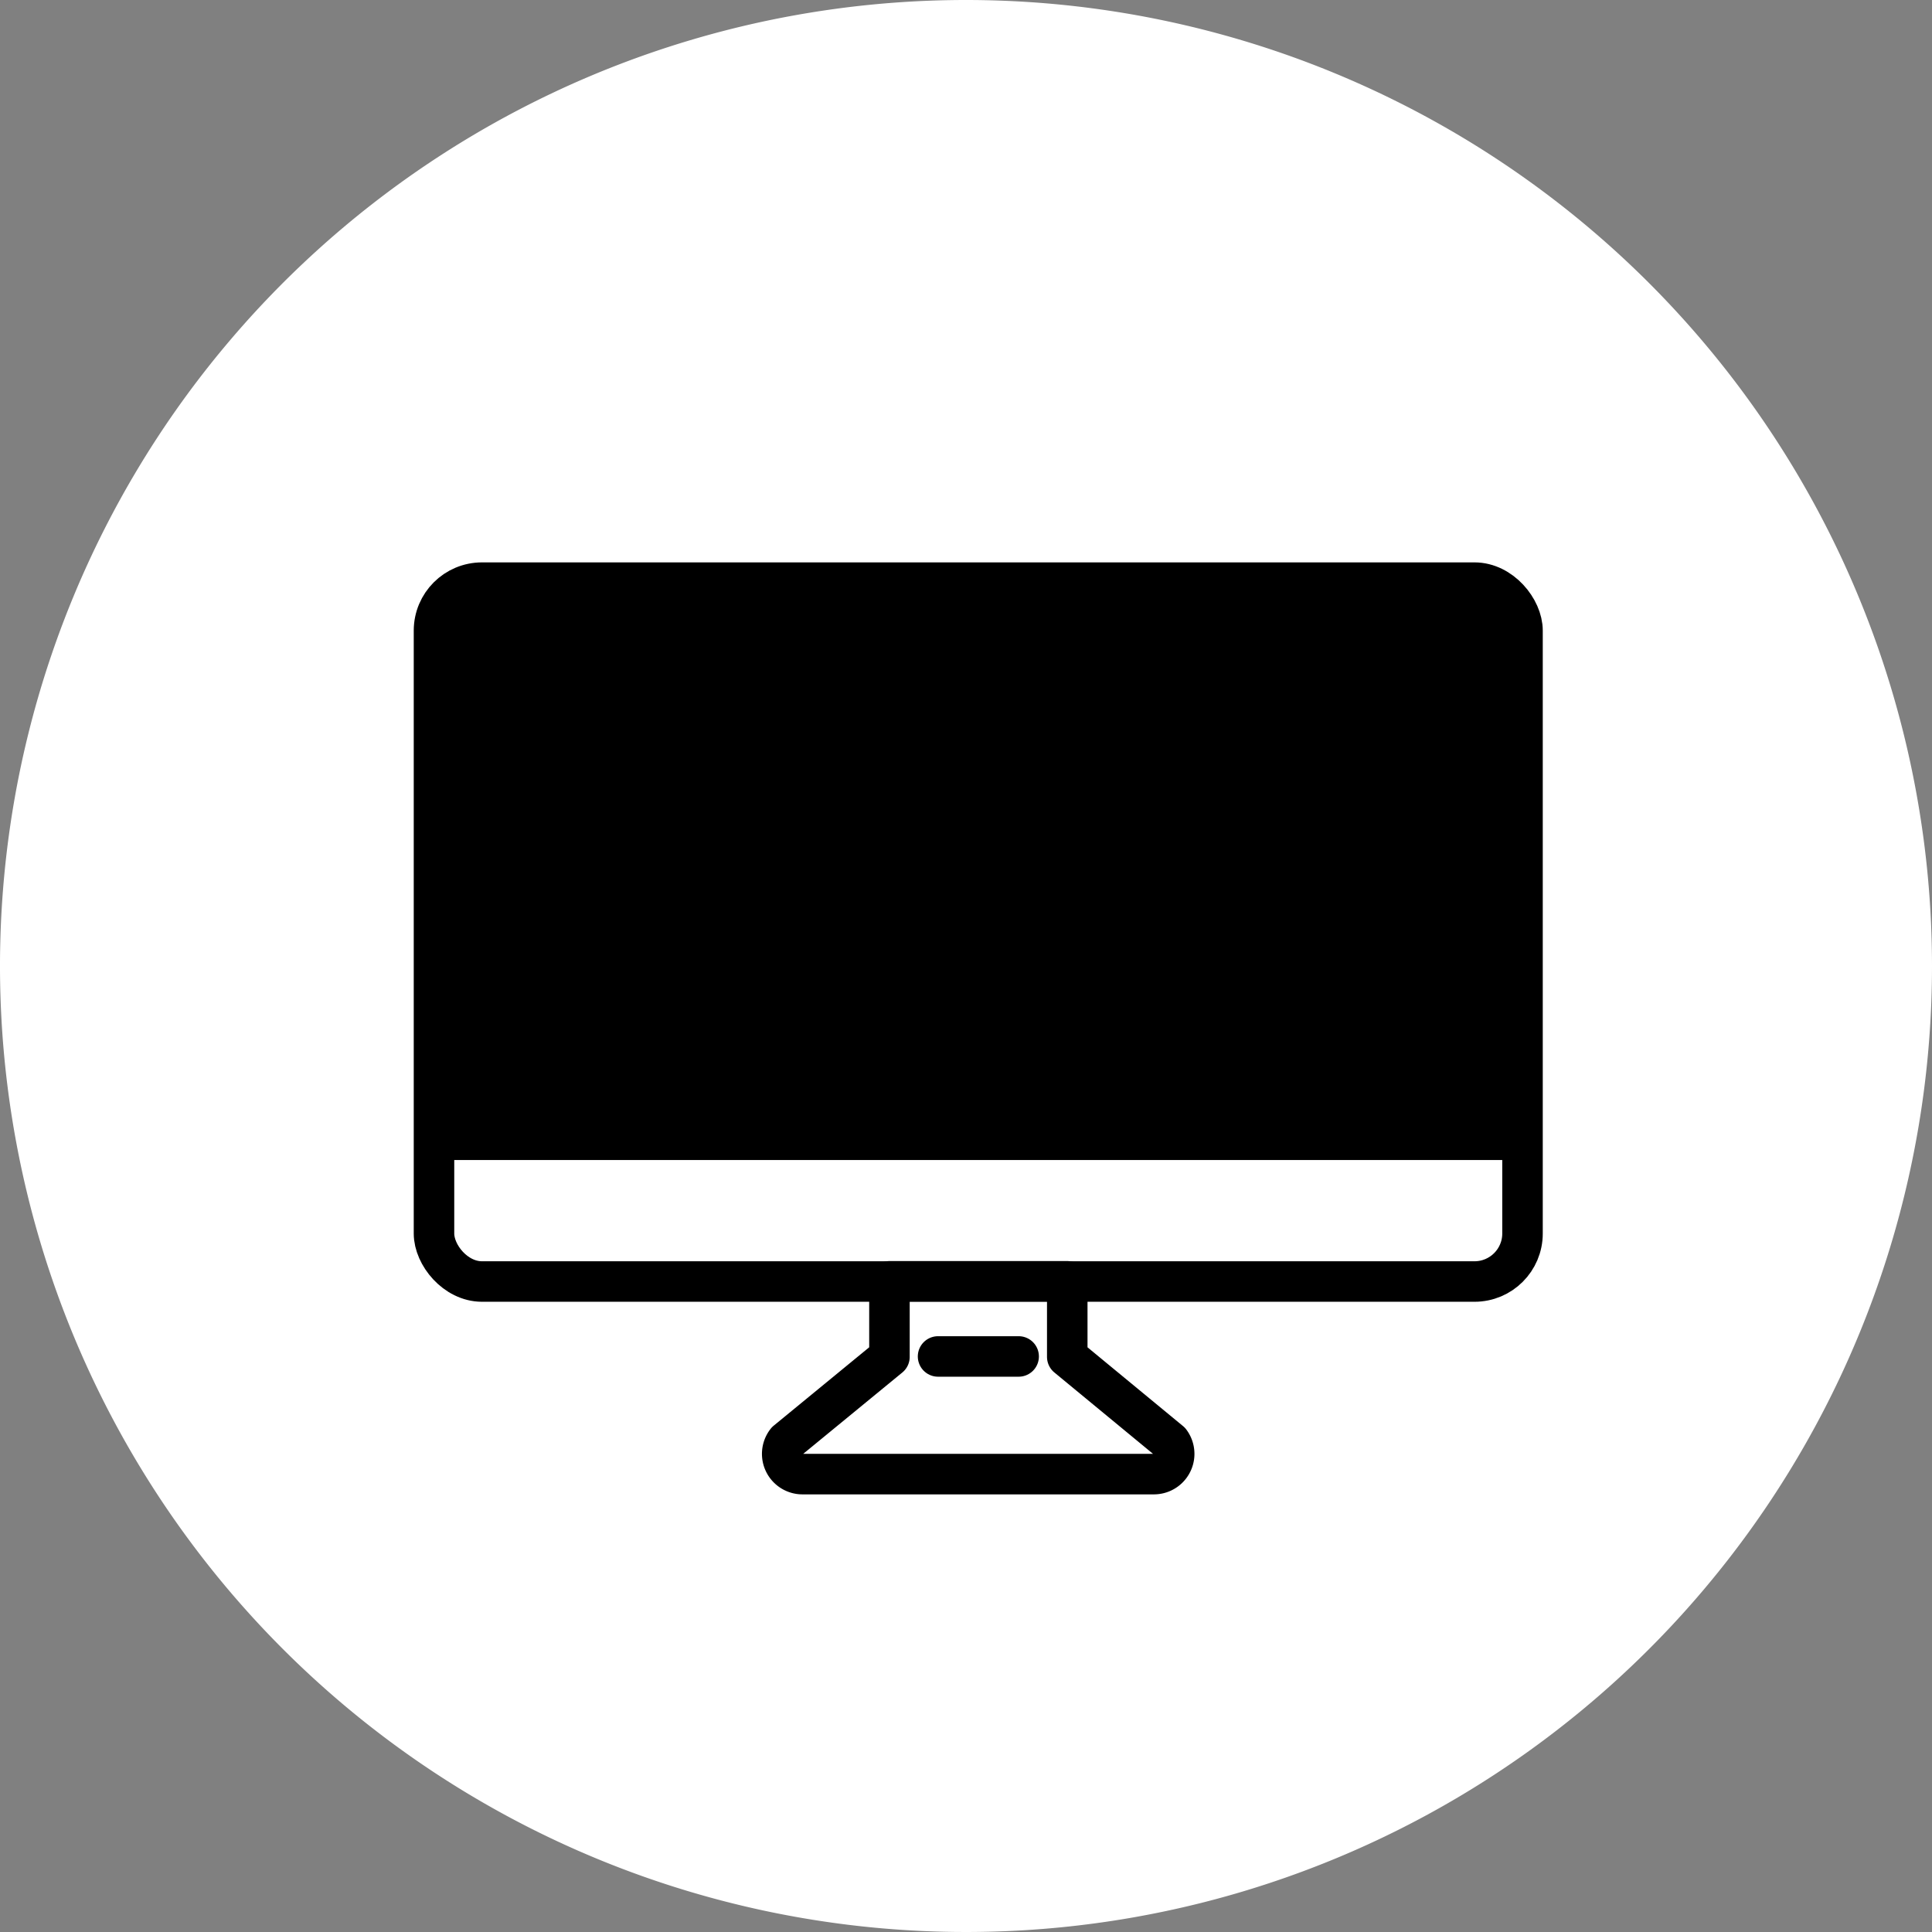
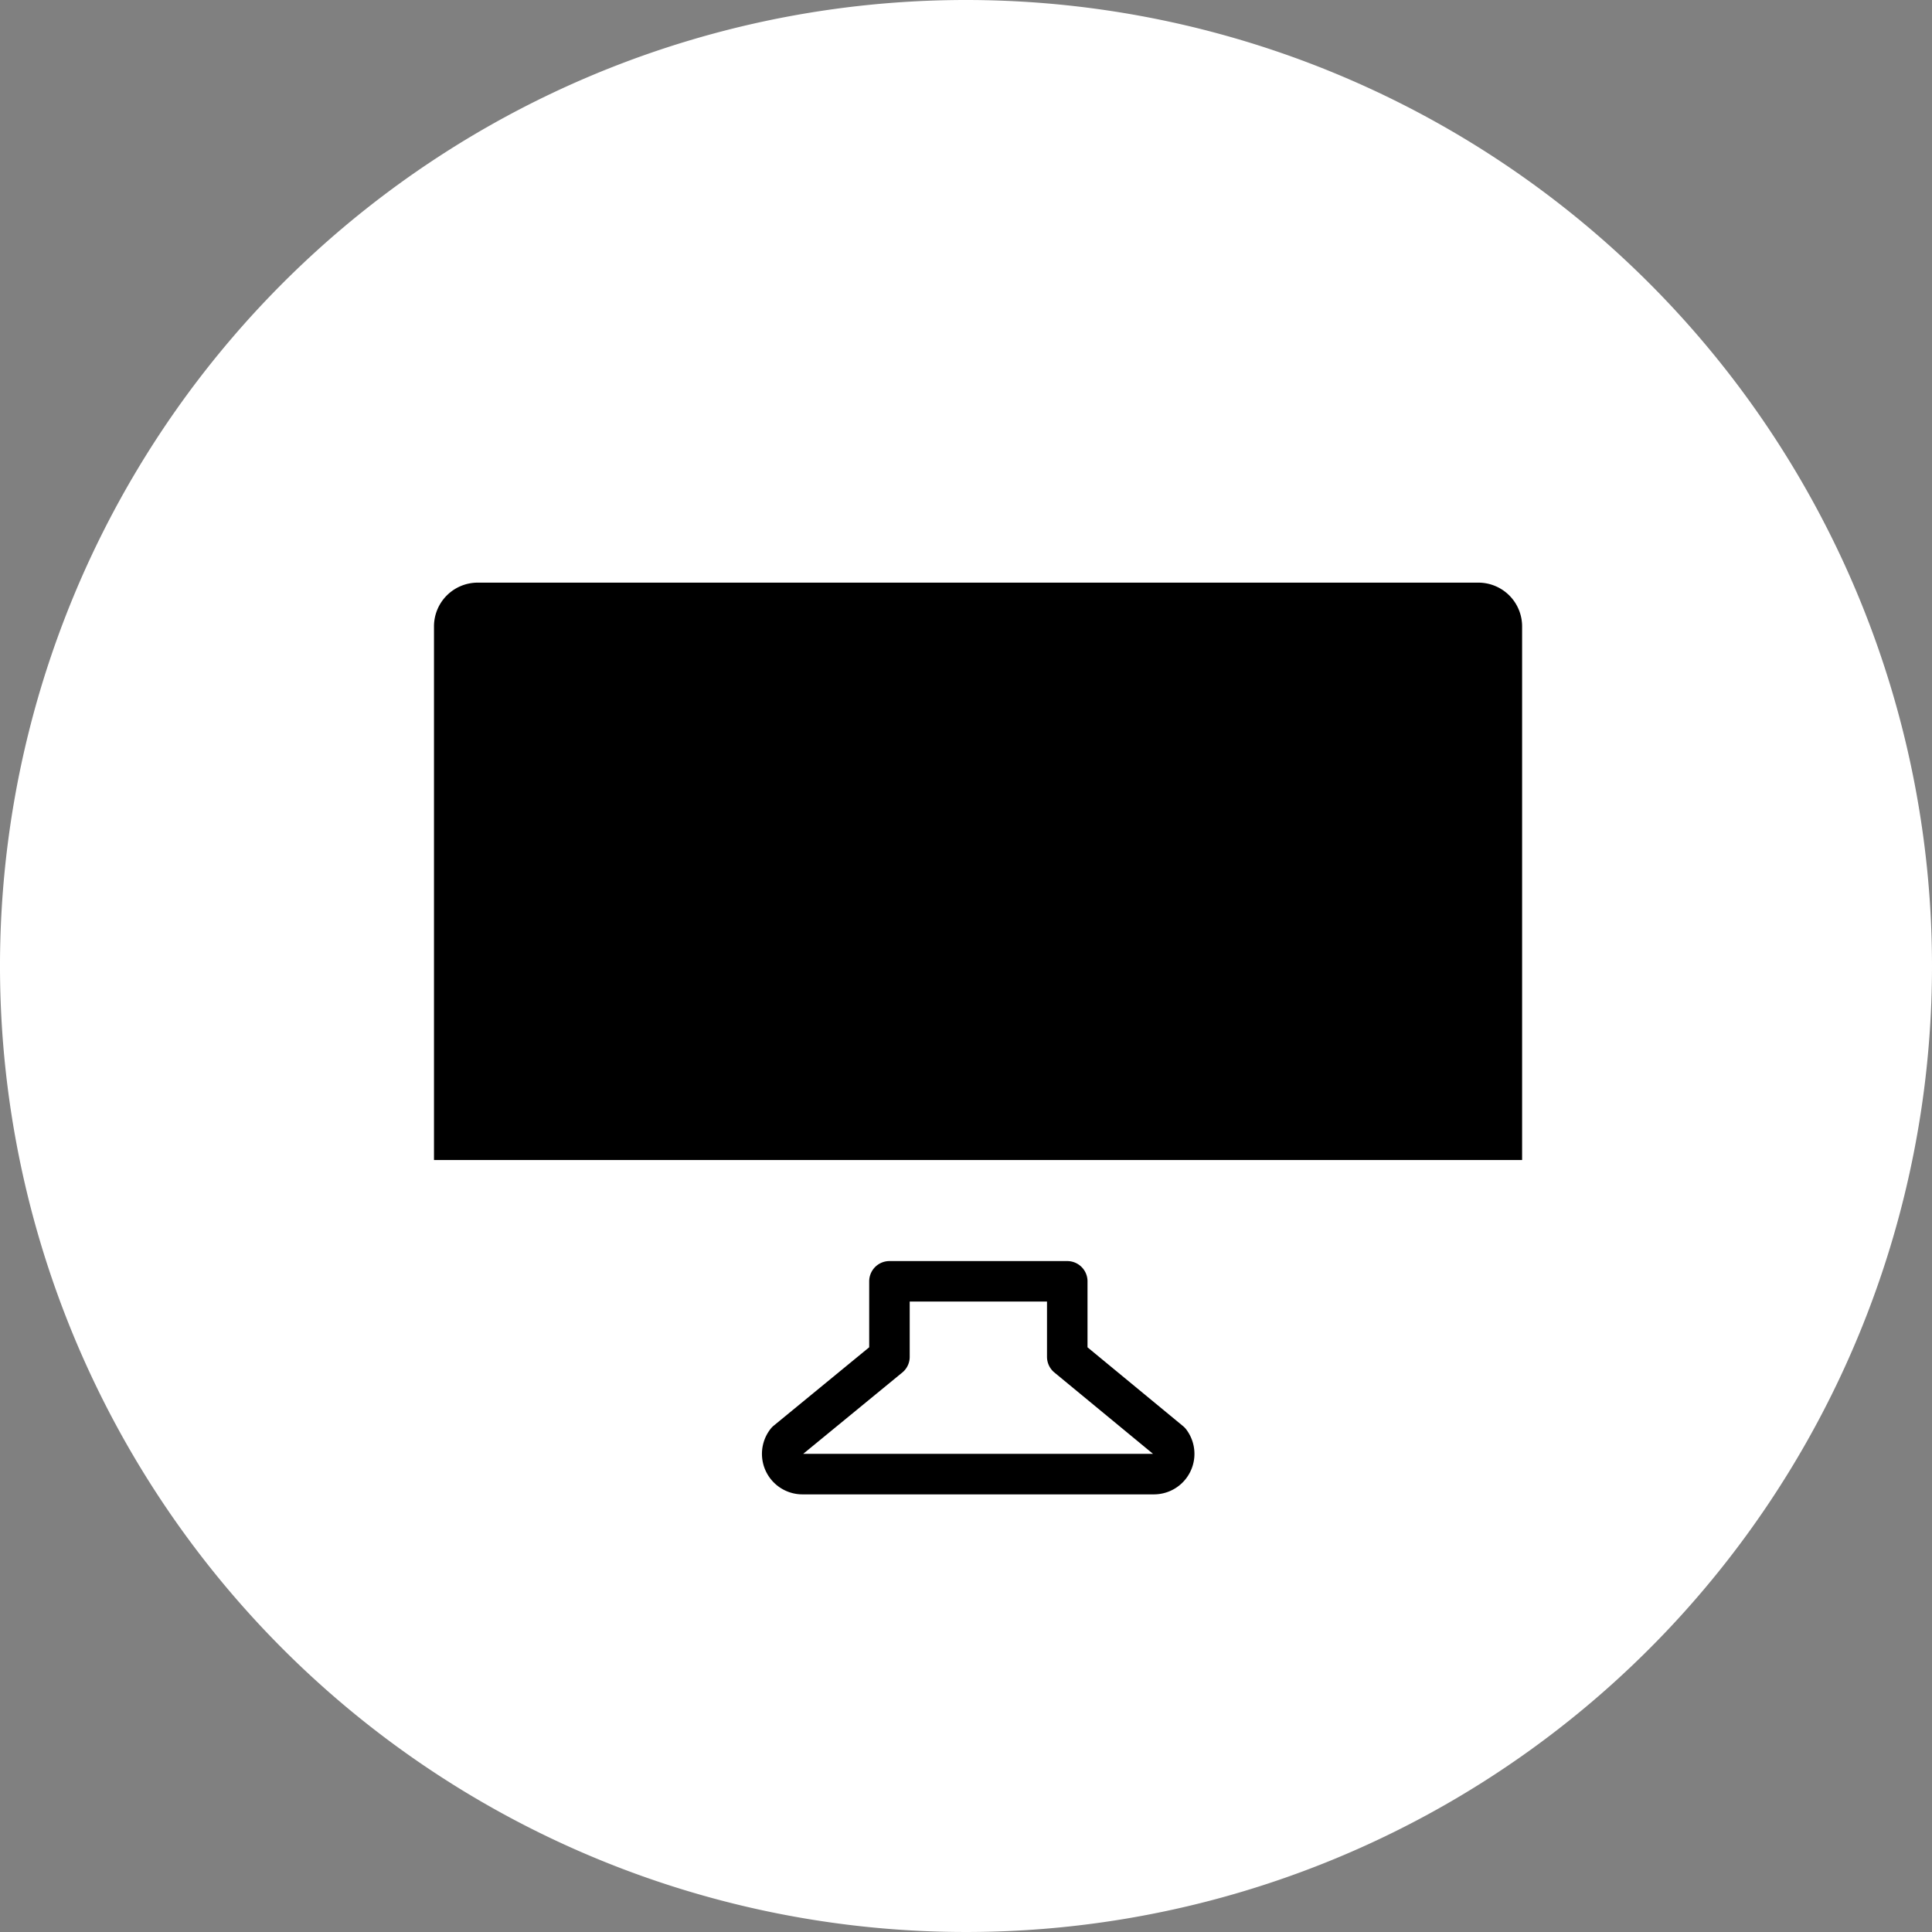
<svg xmlns="http://www.w3.org/2000/svg" viewBox="0 0 95.4 95.4">
  <rect x="0" y="0" width="95.4" height="95.4" fill="#808080" stroke="none" />
  <defs>
    <style>.cls-1{fill:#fff;}.cls-2,.cls-3{fill:none;stroke:#000;stroke-linejoin:round;stroke-width:2px;}.cls-2{stroke-linecap:round;}</style>
  </defs>
  <title>9</title>
  <g id="レイヤー_2" data-name="レイヤー 2">
    <g id="背景">
      <path class="cls-1" d="M95.4,47.7A47.7,47.7,0,1,1,47.7,0,47.71,47.71,0,0,1,95.4,47.7Z" />
-       <rect class="cls-2" x="21.43" y="28.77" width="53.75" height="34.51" rx="2.37" />
      <path d="M23.59,28.77H73a2.16,2.16,0,0,1,2.16,2.16V57.28a0,0,0,0,1,0,0H21.43a0,0,0,0,1,0,0V30.93A2.16,2.16,0,0,1,23.59,28.77Z" />
      <path class="cls-3" d="M43.92,63.27H52.7V67l5.08,4.19A1,1,0,0,1,57,72.79H39.65a1,1,0,0,1-.81-1.62L43.92,67Z" />
-       <line class="cls-2" x1="46.32" y1="66.98" x2="50.3" y2="66.98" />
    </g>
  </g>
</svg>